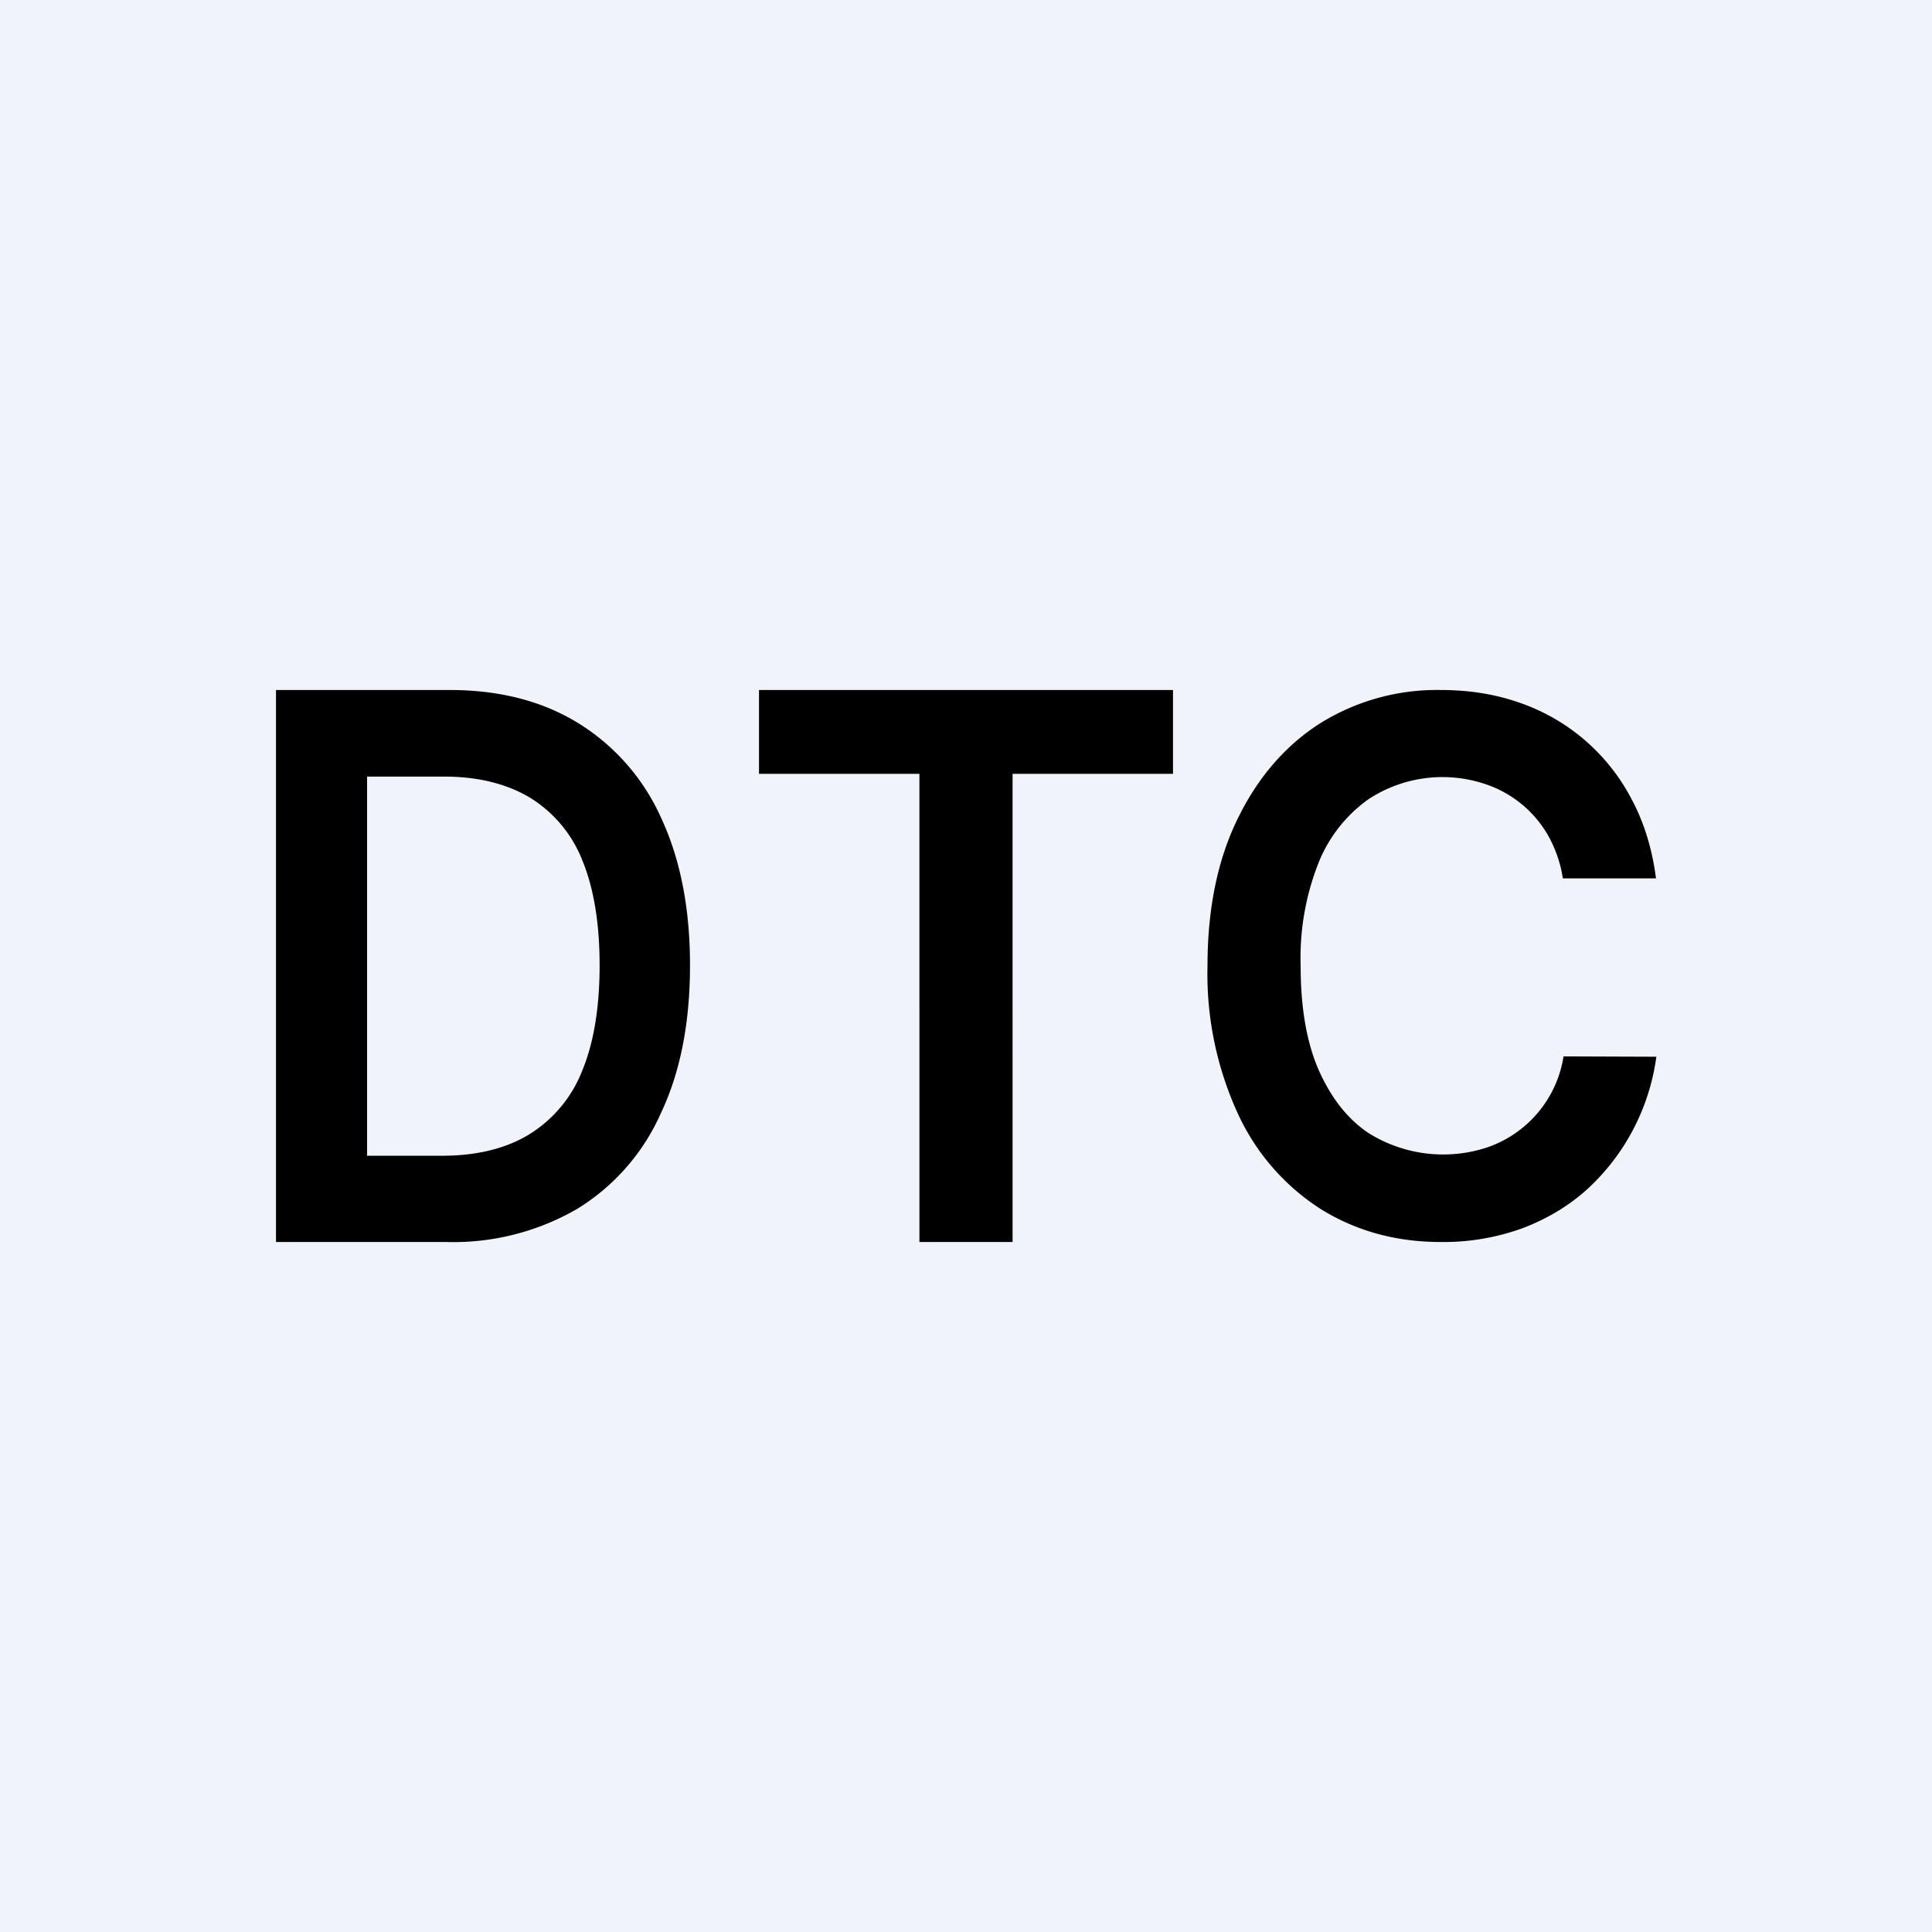
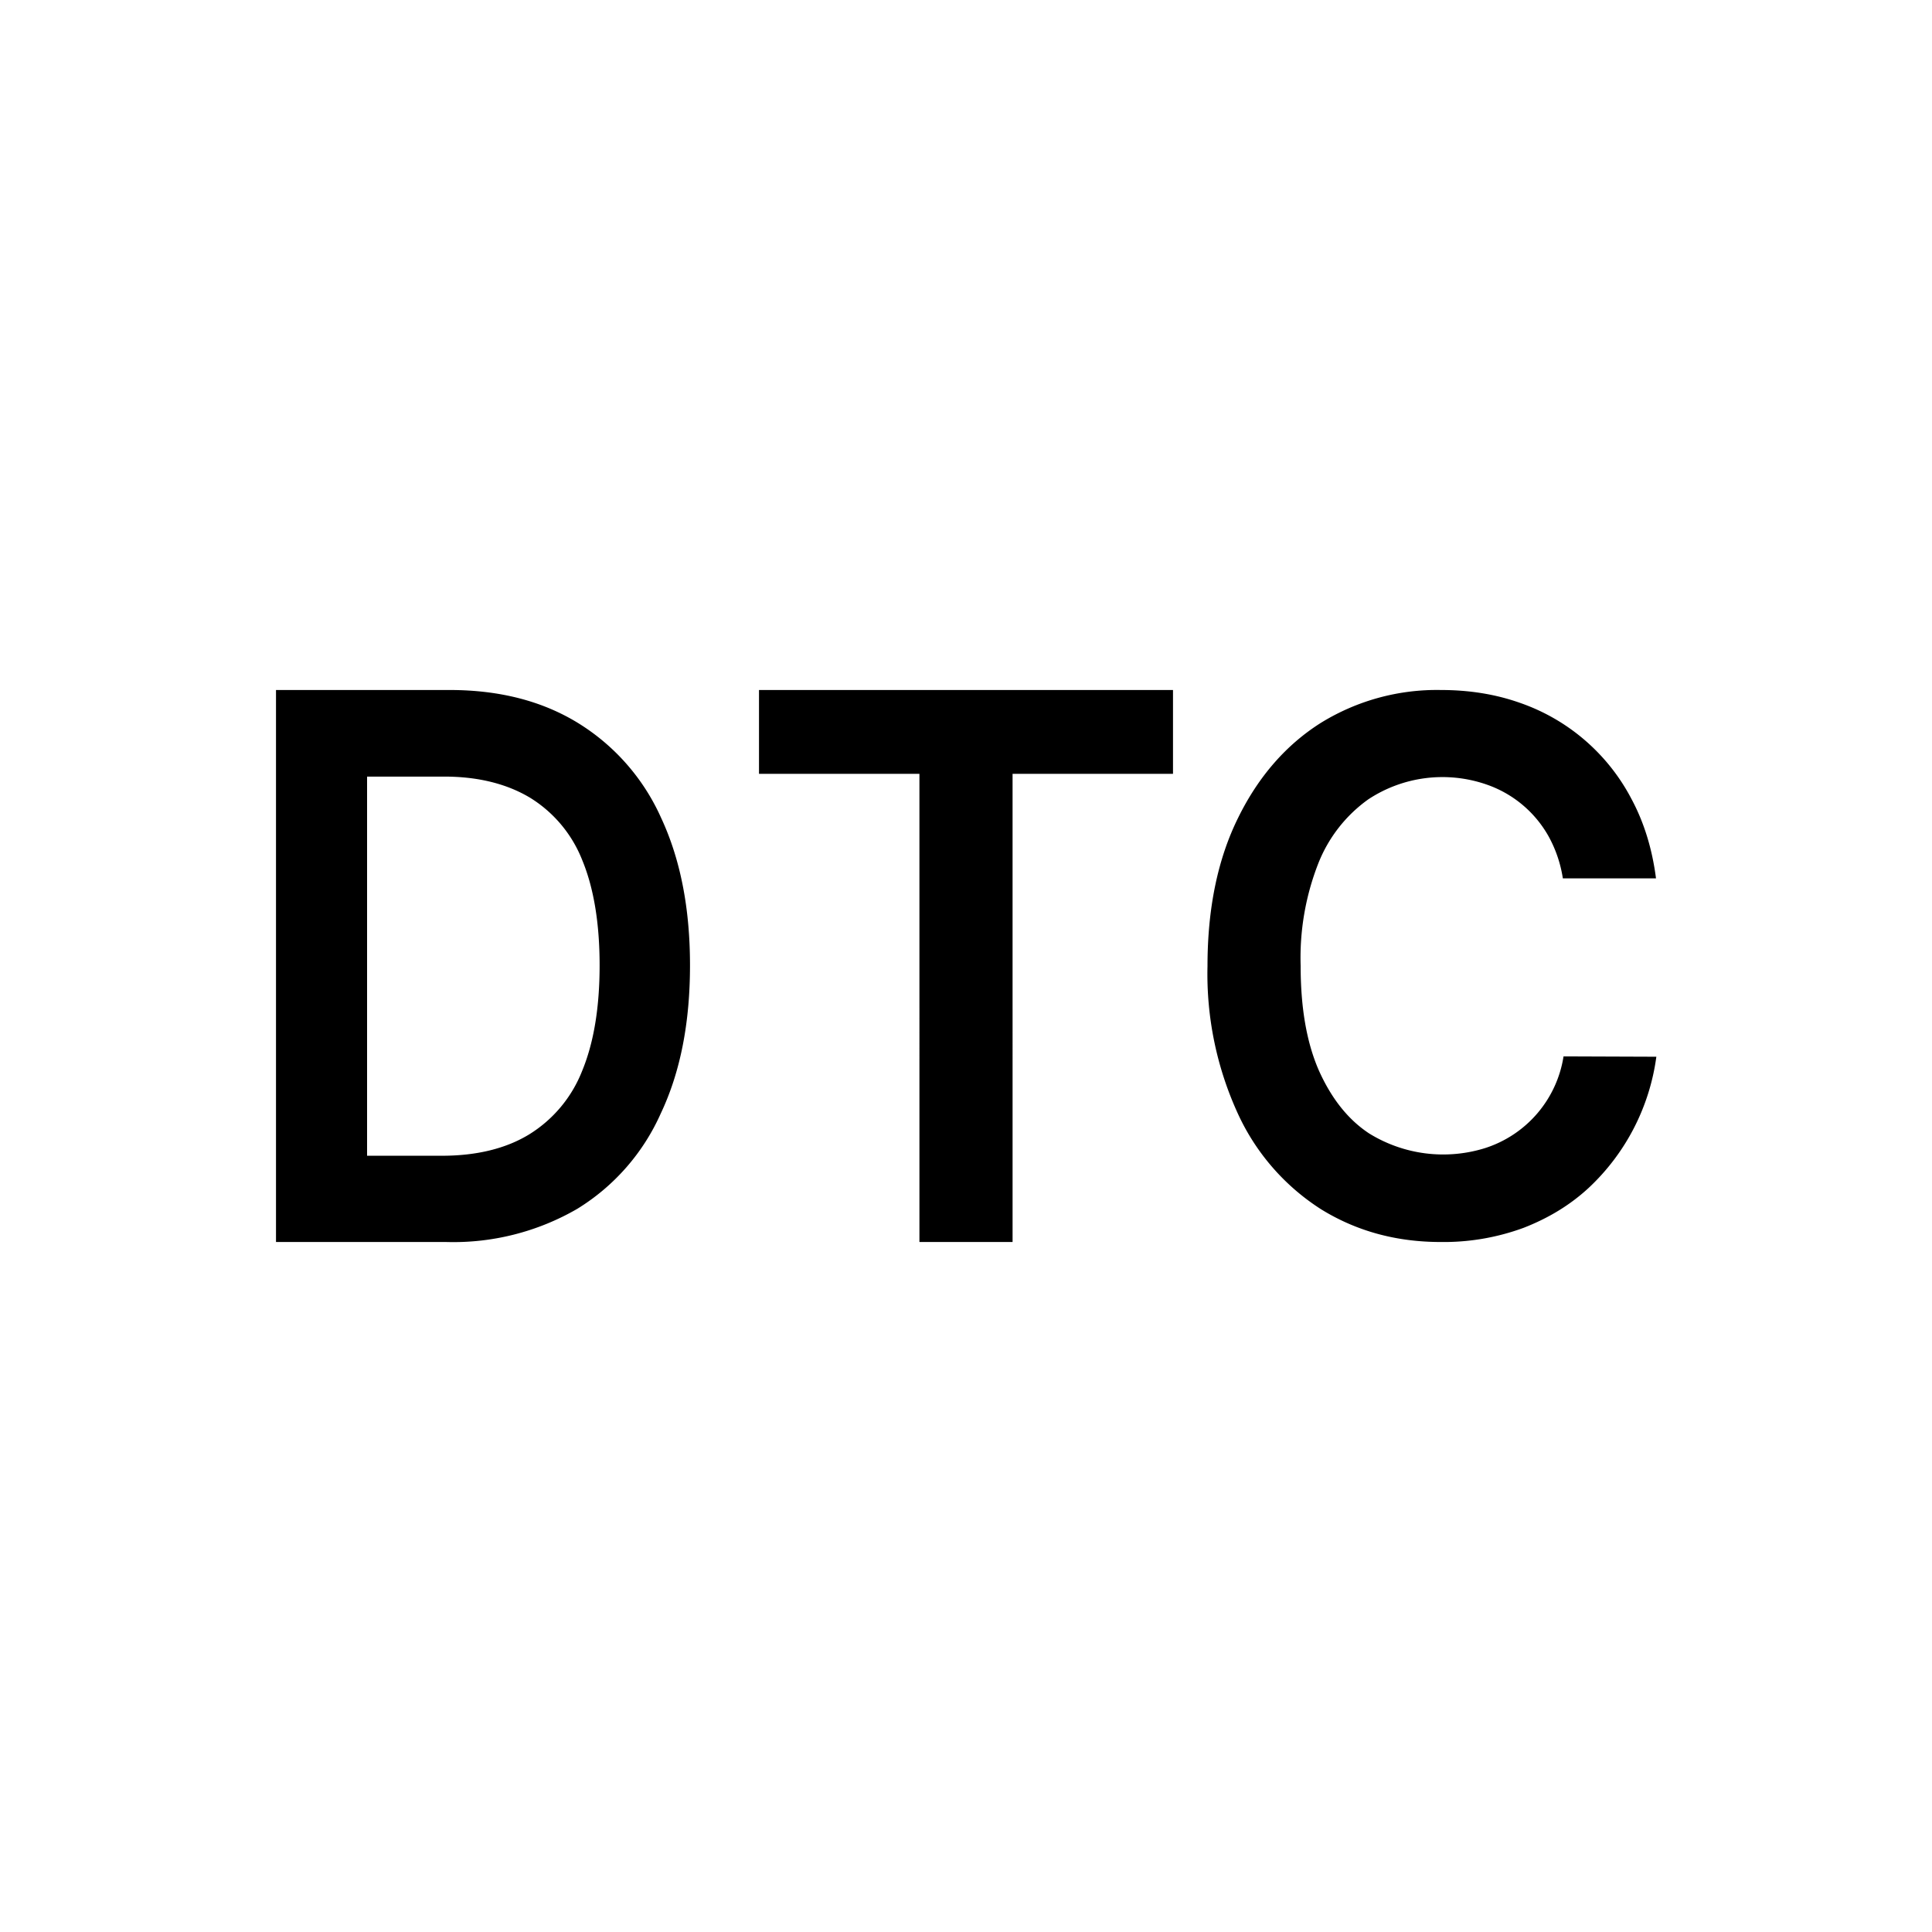
<svg xmlns="http://www.w3.org/2000/svg" width="56" height="56" viewBox="0 0 56 56">
-   <path fill="#F0F3FA" d="M0 0h56v56H0z" />
  <path d="M13.03 20c1.45 0 2.69.32 3.73.96a6.2 6.2 0 0 1 2.4 2.74c.56 1.2.84 2.62.84 4.28 0 1.67-.28 3.1-.85 4.3a6.2 6.2 0 0 1-2.42 2.76 7.16 7.16 0 0 1-3.8.96H8V20h5.03ZM34 22.43h-4.65V36h-2.7V22.43H22V20h12v2.43ZM41.76 20c.82 0 1.58.12 2.29.37a5.78 5.78 0 0 1 3.24 2.79c.36.67.6 1.44.71 2.3h-2.7a3.67 3.67 0 0 0-.42-1.23 3.29 3.29 0 0 0-1.82-1.5 3.9 3.9 0 0 0-3.4.44 4.15 4.15 0 0 0-1.45 1.86A7.5 7.5 0 0 0 37.7 28c0 1.2.17 2.2.52 3.01.36.81.84 1.43 1.46 1.84a4.08 4.08 0 0 0 3.36.43 3.33 3.33 0 0 0 2.28-2.66l2.69.01a6.36 6.36 0 0 1-1.96 3.8c-.54.5-1.17.88-1.89 1.16a6.7 6.7 0 0 1-2.4.41c-1.3 0-2.45-.32-3.47-.95a6.5 6.5 0 0 1-2.4-2.75A9.7 9.7 0 0 1 35 28c0-1.68.3-3.11.89-4.3.59-1.2 1.4-2.12 2.4-2.75a6.4 6.4 0 0 1 3.47-.95ZM10.64 33.5h2.17c1.01 0 1.86-.21 2.53-.62a3.79 3.79 0 0 0 1.53-1.83c.34-.82.51-1.84.51-3.07 0-1.22-.17-2.24-.5-3.04a3.73 3.73 0 0 0-1.52-1.82c-.67-.4-1.5-.61-2.48-.61h-2.24v10.98Z" />
</svg>